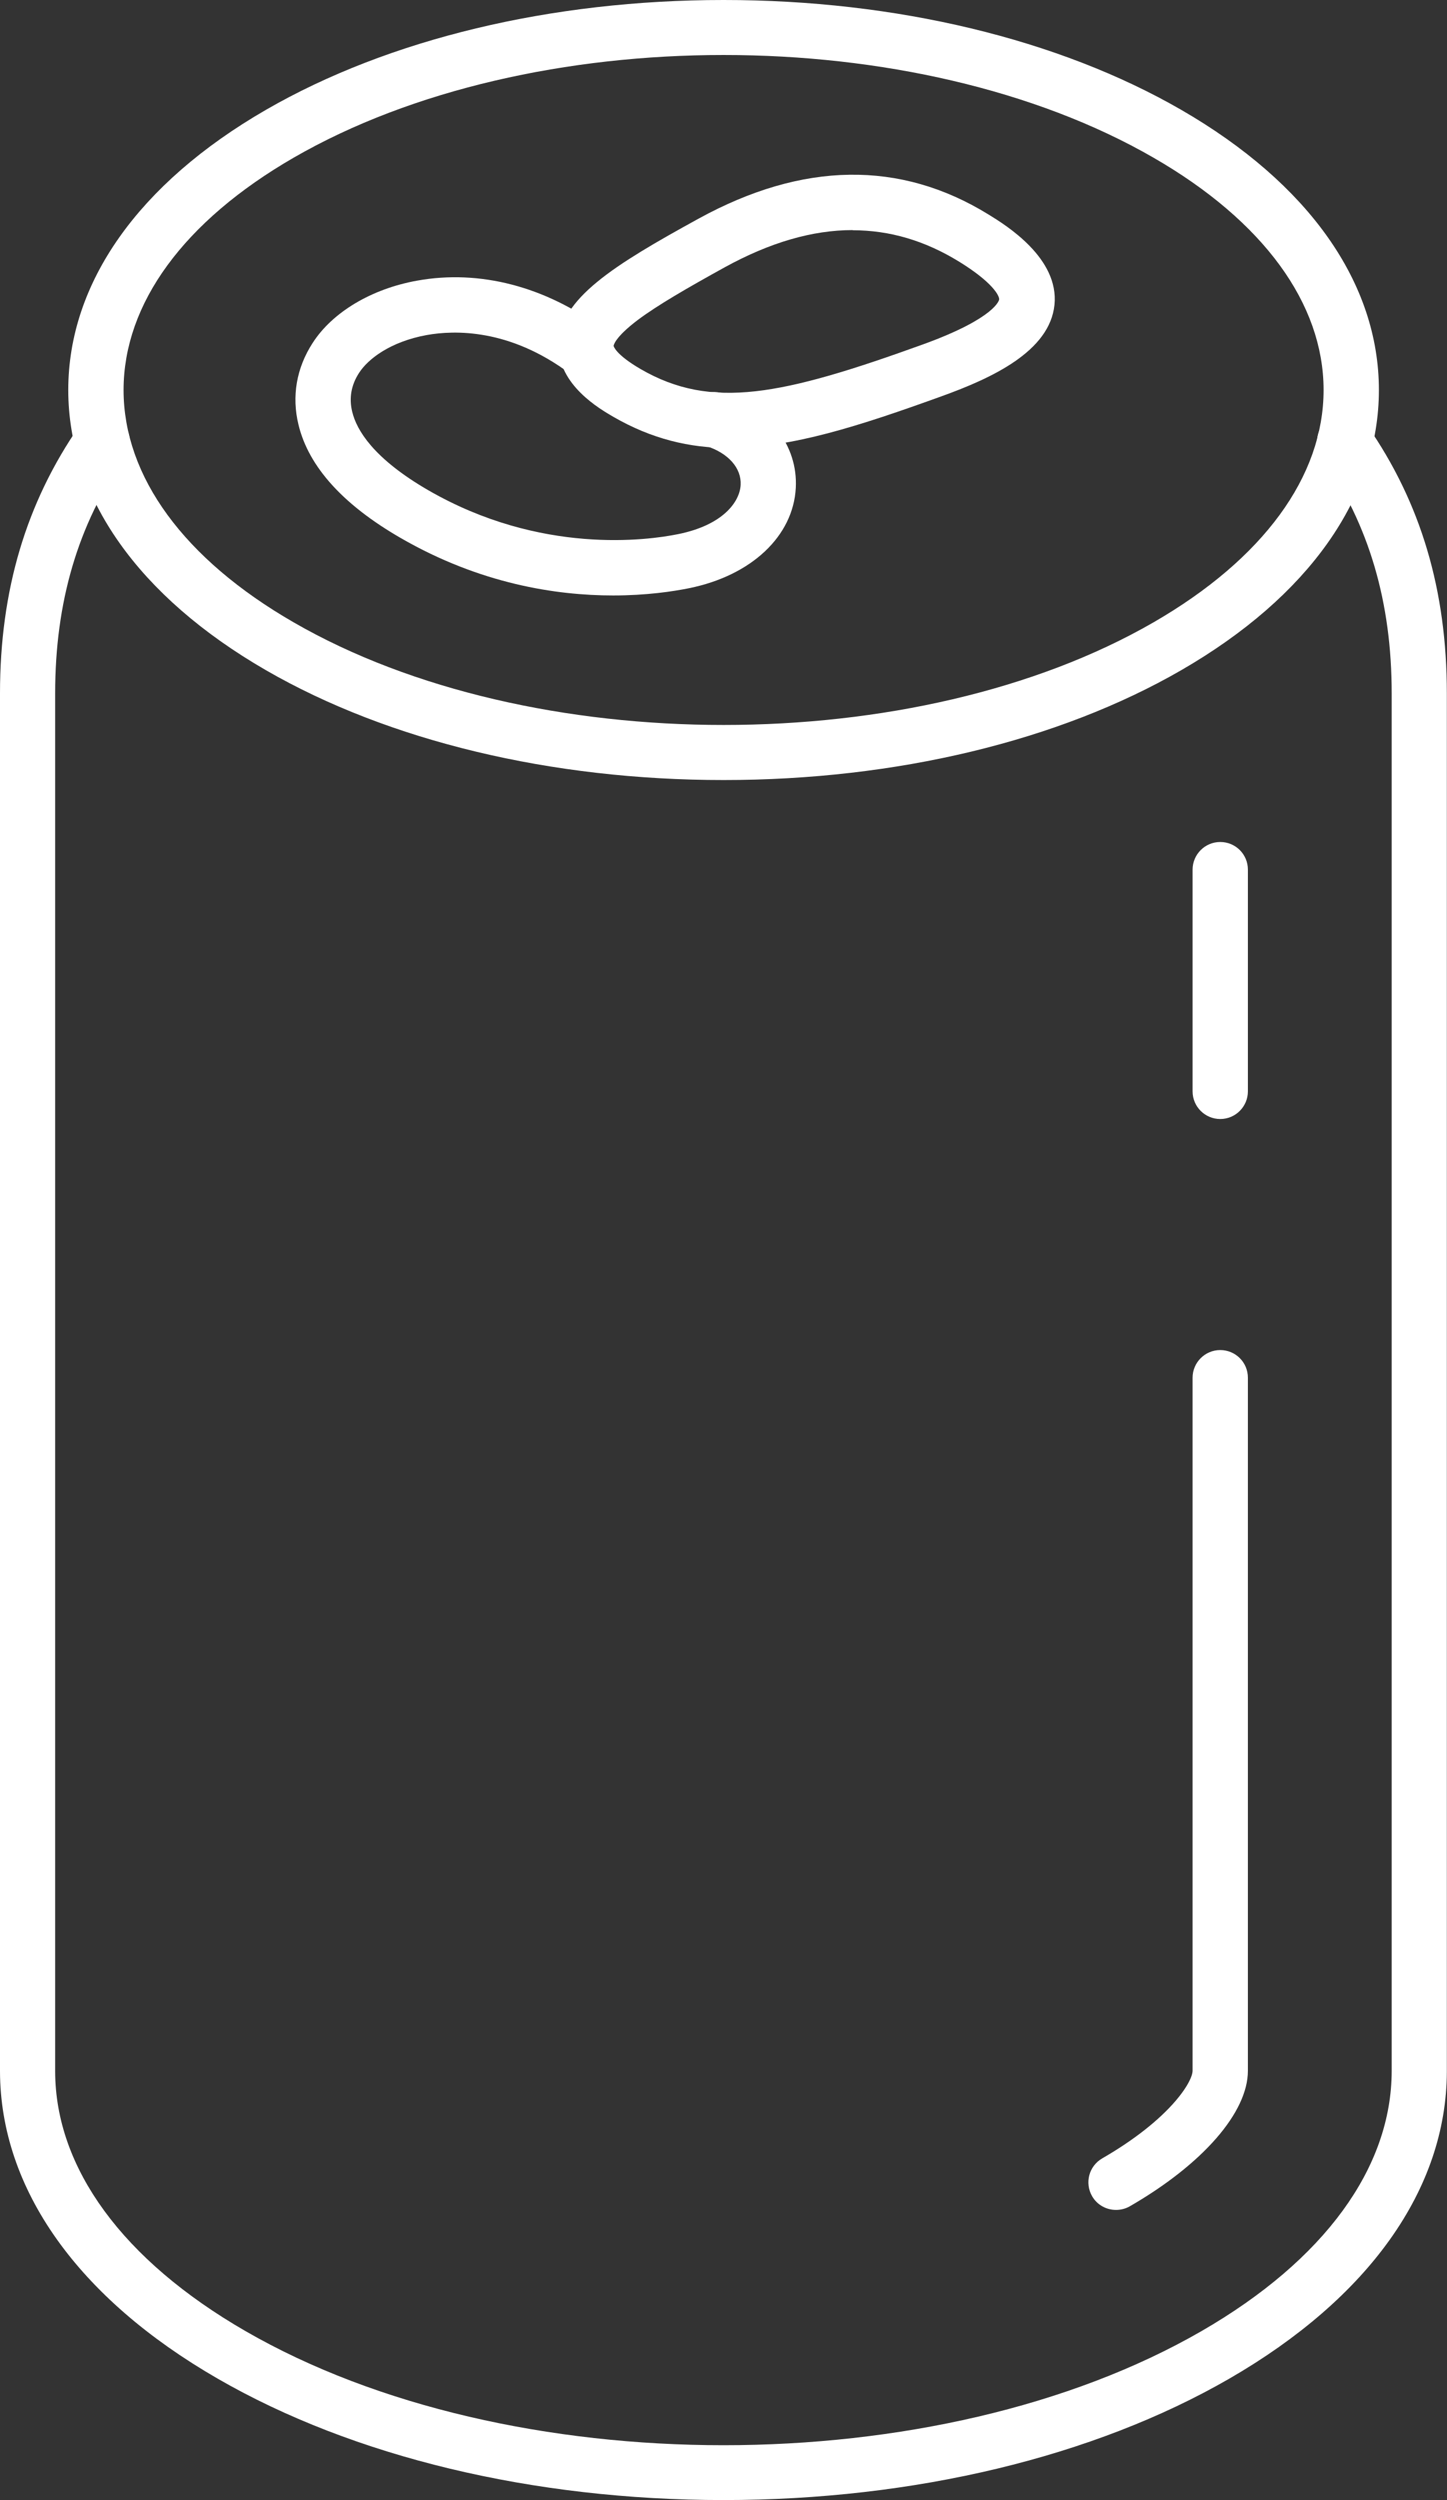
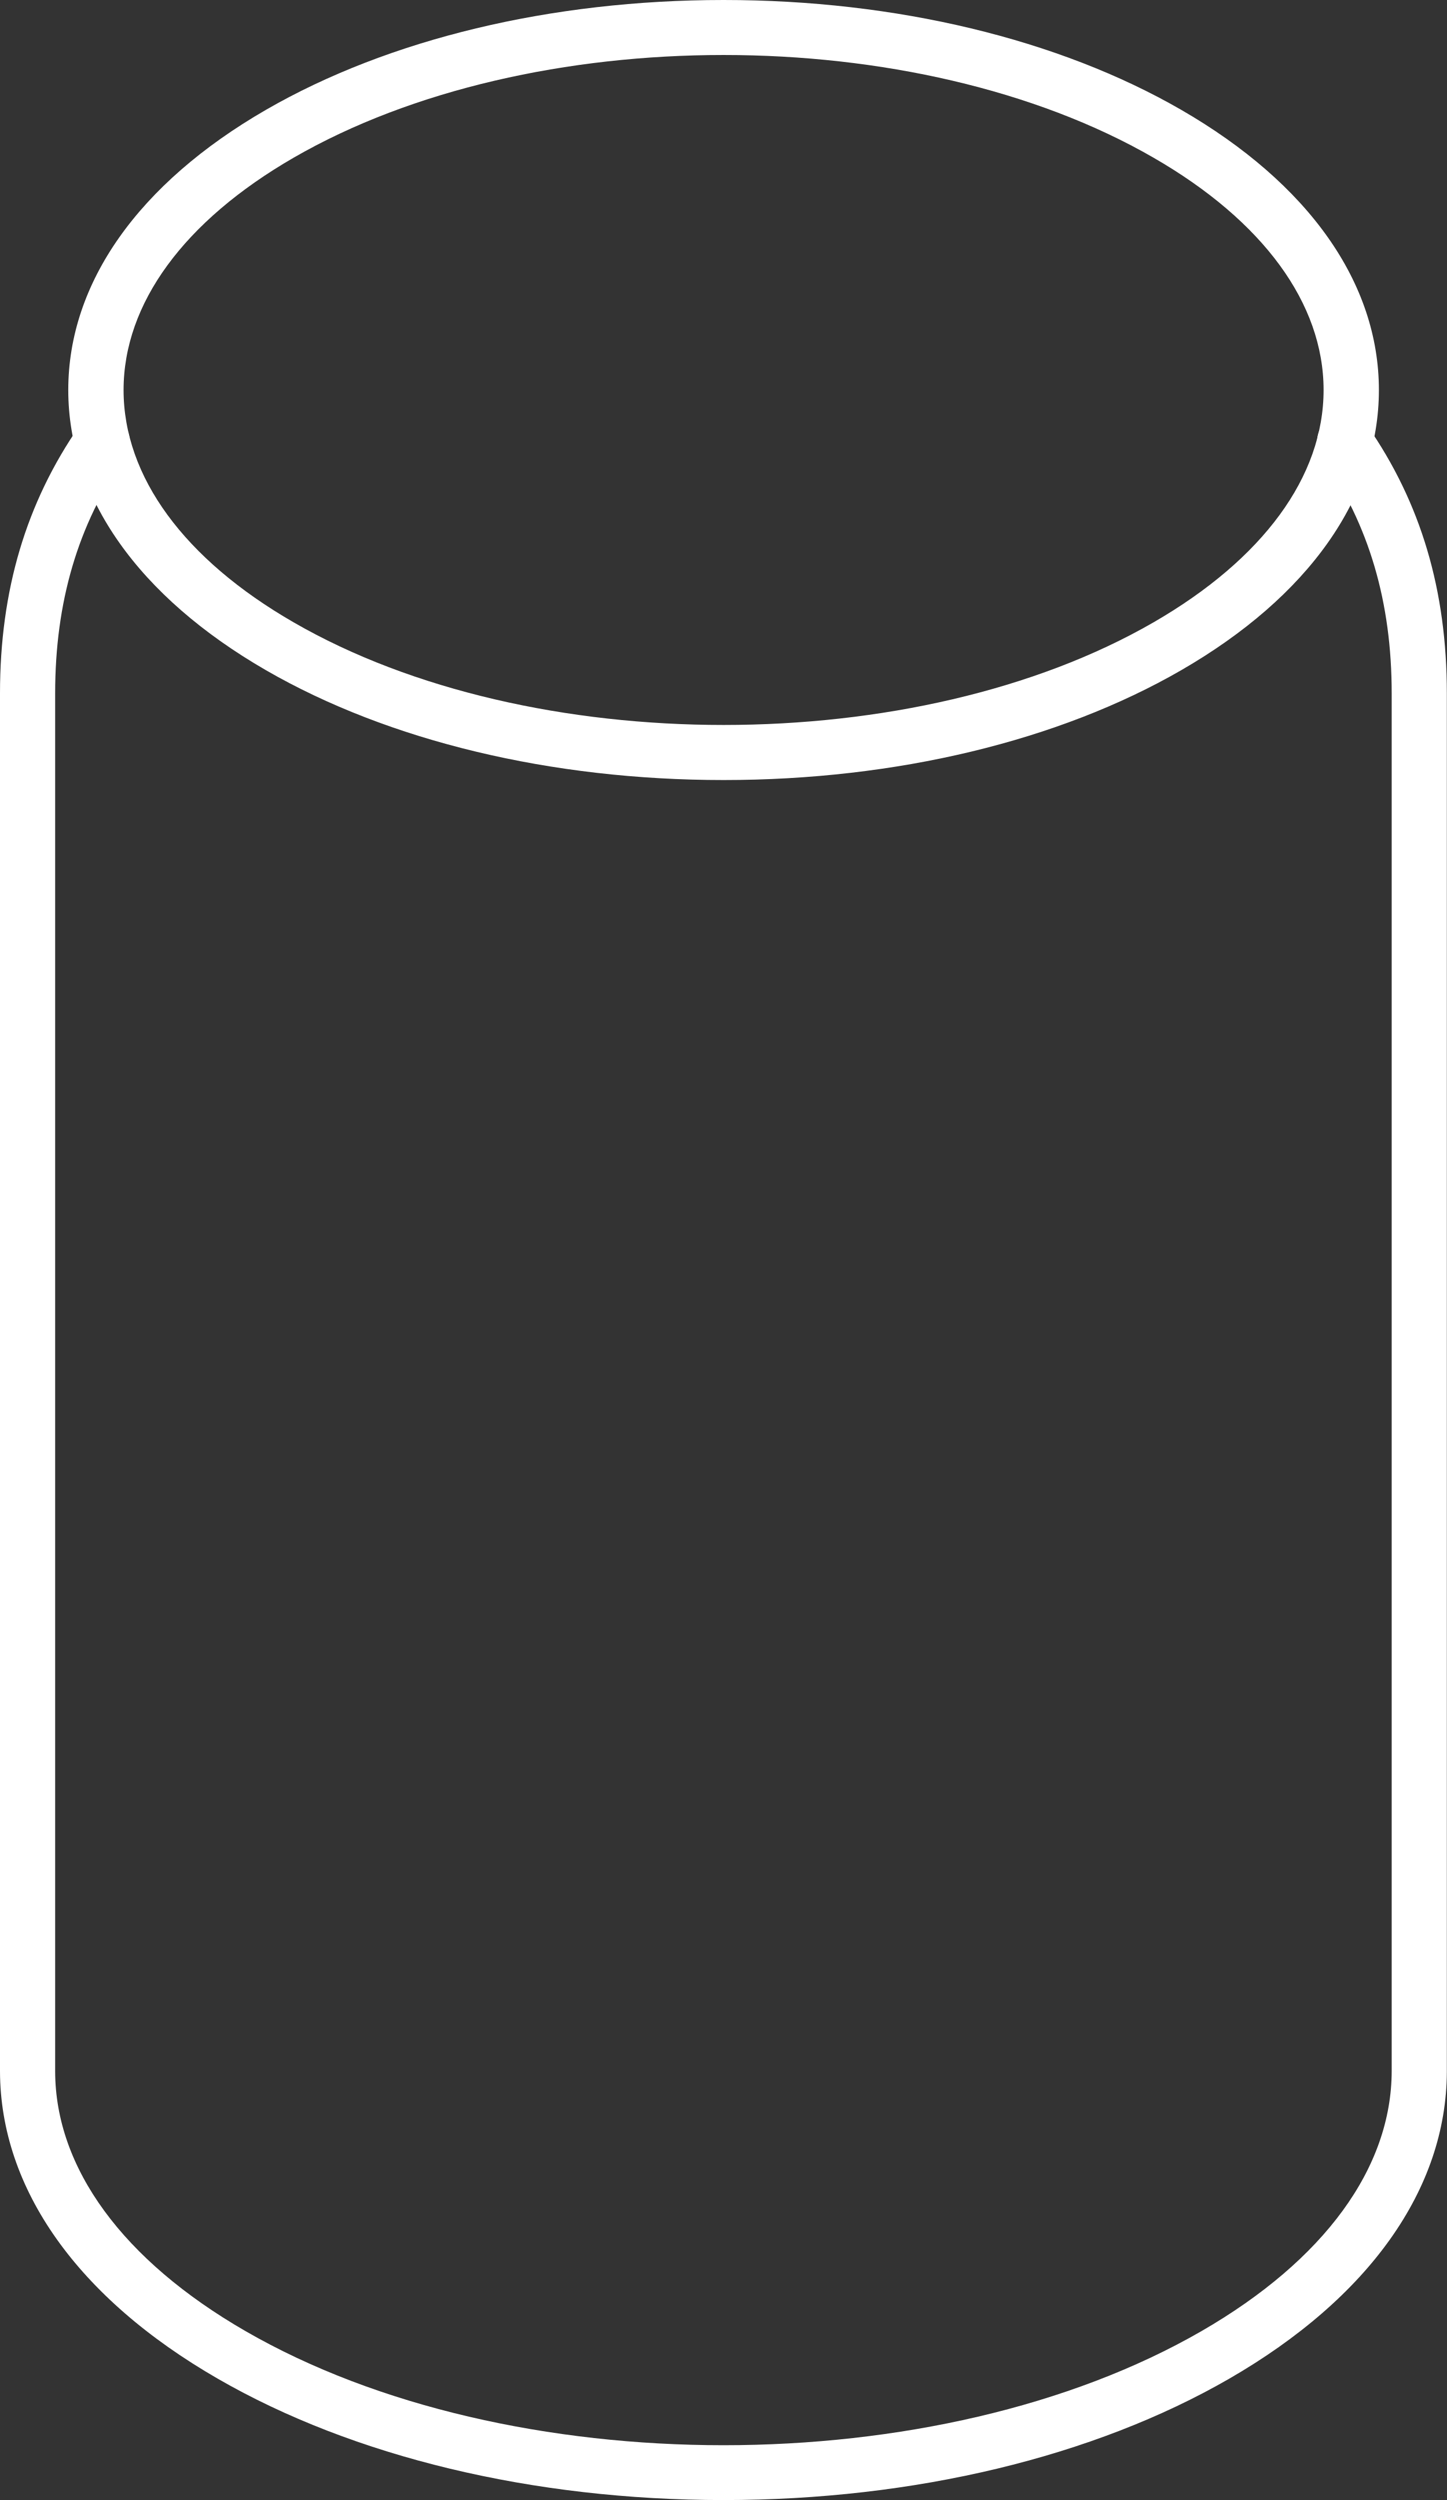
<svg xmlns="http://www.w3.org/2000/svg" id="Bottle_icons" version="1.1" viewBox="0 0 915.7 1582">
  <rect x="0" y="0" width="915.7" height="1582" fill="#333333" stroke="none" />
  <defs>
    <style>
      .st0 {
        fill: #fff;
      }
    </style>
  </defs>
-   <path class="st0" d="M706.2,1398.4c-6,0-11.9-3.1-15.1-8.7-4.8-8.4-2-19,6.4-23.9,42.8-24.7,57.2-48.4,57.2-55.5v-1s0-437.5,0-437.5c0-9.6,7.8-17.5,17.5-17.5s17.5,7.8,17.5,17.5v438.6c0,26.3-28.6,59.1-74.7,85.7-2.8,1.6-5.8,2.3-8.7,2.3Z" />
-   <path class="st0" d="M772.2,708.1c-9.6,0-17.5-7.8-17.5-17.5v-140.3c0-9.6,7.8-17.5,17.5-17.5s17.5,7.8,17.5,17.5v140.3c0,9.6-7.8,17.5-17.5,17.5Z" />
  <path class="st0" d="M457.9,1582s0,0,0,0c-120.6,0-234.3-27.3-320.1-76.8C49.1,1454.1.2,1385,0,1310.7V438.8c0-65.2,16.5-120.6,50.3-169.4,5.5-7.9,16.4-9.9,24.3-4.4,7.9,5.5,9.9,16.4,4.4,24.3-29.7,42.7-44.1,91.6-44.1,149.5v871.9c.1,61.3,42.9,119.6,120.3,164.3,166.9,96.4,438.4,96.4,605.3,0,77.5-44.8,120.2-103.2,120.2-164.7,0-.1,0-.2,0-.4V438.8c0-57.9-14.4-106.8-44.1-149.5-5.5-7.9-3.5-18.8,4.4-24.3,7.9-5.5,18.8-3.5,24.3,4.4,33.9,48.8,50.3,104.2,50.3,169.4v871.9c0,.1,0,.3,0,.4-.3,74.1-49.2,143-137.7,194.1-85.8,49.5-199.5,76.8-320.1,76.8Z" />
  <path class="st0" d="M457.9,493.6s0,0,0,0c-109.1,0-212-24.7-289.6-69.5-80.7-46.6-125.1-109.5-125.1-177.3s44.4-130.7,125.1-177.3C245.9,24.7,348.8,0,457.9,0s0,0,0,0c109.1,0,212,24.7,289.6,69.5,80.7,46.6,125.1,109.5,125.1,177.3s-44.4,130.7-125.1,177.3c-77.6,44.8-180.5,69.5-289.6,69.5ZM457.9,34.8c-98.5,0-197.1,21.7-272.1,65-69.4,40.1-107.6,92.3-107.6,147s38.2,107,107.6,147c150,86.6,394.2,86.6,544.2,0,69.4-40.1,107.6-92.3,107.6-147s-38.2-107-107.6-147c-75-43.3-173.6-65-272.1-65Z" />
-   <path class="st0" d="M388,376.8c-35.9,0-84.2-7.3-134.5-36.4-36.4-21-58.2-45.1-64.6-71.6-4.4-18-1.3-35.9,8.9-51.7,12.5-19.5,37.2-34.3,66.1-39.5,39.6-7.2,81.4,3.7,117.5,30.6,7.7,5.8,9.3,16.7,3.6,24.5-5.8,7.7-16.7,9.3-24.5,3.6-38.2-28.5-73-27.4-90.4-24.3-23,4.2-37.2,15.1-42.9,24-5,7.7-6.4,16-4.3,24.6,2.8,11.6,13.4,29.5,48.1,49.6,71.2,41.1,139,31.7,158.1,27.8,28.3-5.7,39-20.3,39.6-31.1.6-10.7-7.8-20.2-21.9-24.7-9.2-2.9-14.3-12.7-11.4-21.9,2.9-9.2,12.7-14.3,21.9-11.4,29.5,9.4,47.7,32.9,46.3,59.8-1.6,30.6-28.1,55.5-67.5,63.5-10.4,2.1-27.1,4.6-48,4.6Z" />
-   <path class="st0" d="M461.6,283.5c-25.4,0-49.3-5.8-73.4-19.7-8.6-5-35-20.2-34.7-45.3.3-29.4,35.2-50.8,88.5-80.1,65.9-36.2,127.7-37.1,183.5-2.7,11.1,6.8,44.8,27.6,41.8,57.2-3,29.5-39.7,46.4-71.3,57.8-52,18.8-94.9,32.7-134.3,32.7ZM539.6,145.6c-25.5,0-52.3,7.8-80.9,23.5-23.9,13.2-42.4,23.9-55,33.3-15.1,11.4-15.4,16.4-15.4,16.5,0,0,1,5.3,17.2,14.7h0c44.8,25.9,89.3,16.6,178.4-15.6,46.7-16.9,48.4-28.4,48.4-28.5.2-2.2-3.9-10.7-25.3-23.9-21.6-13.3-43.9-19.9-67.4-19.9Z" />
</svg>